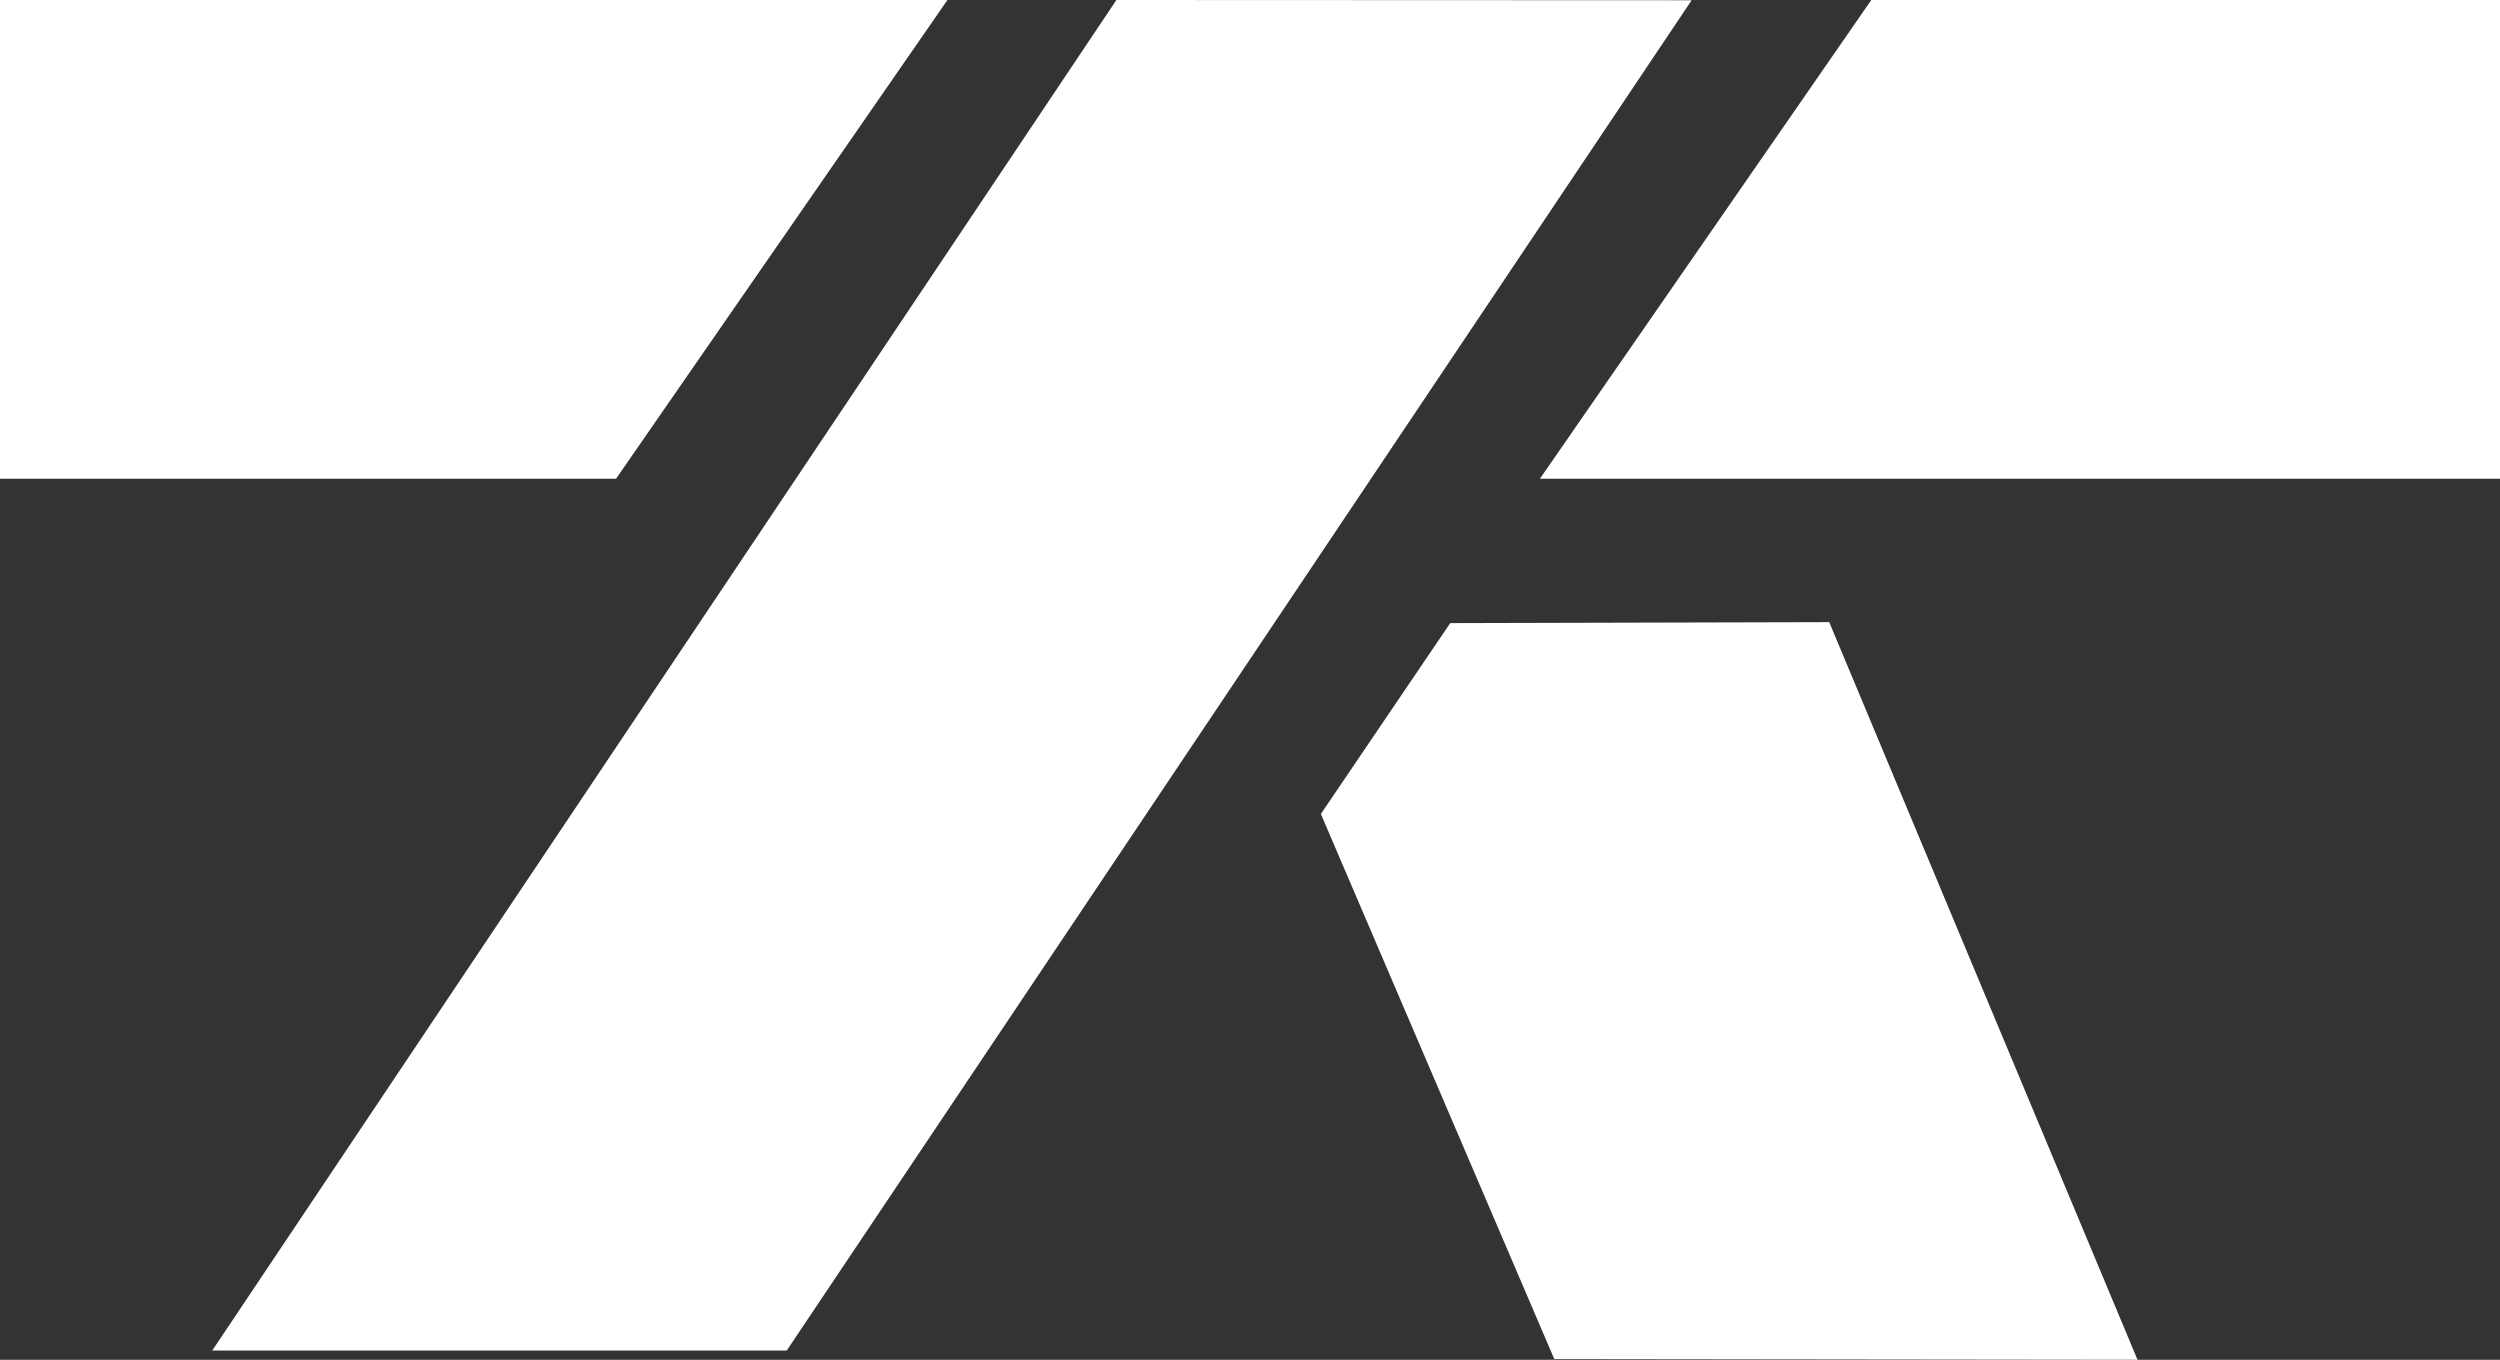
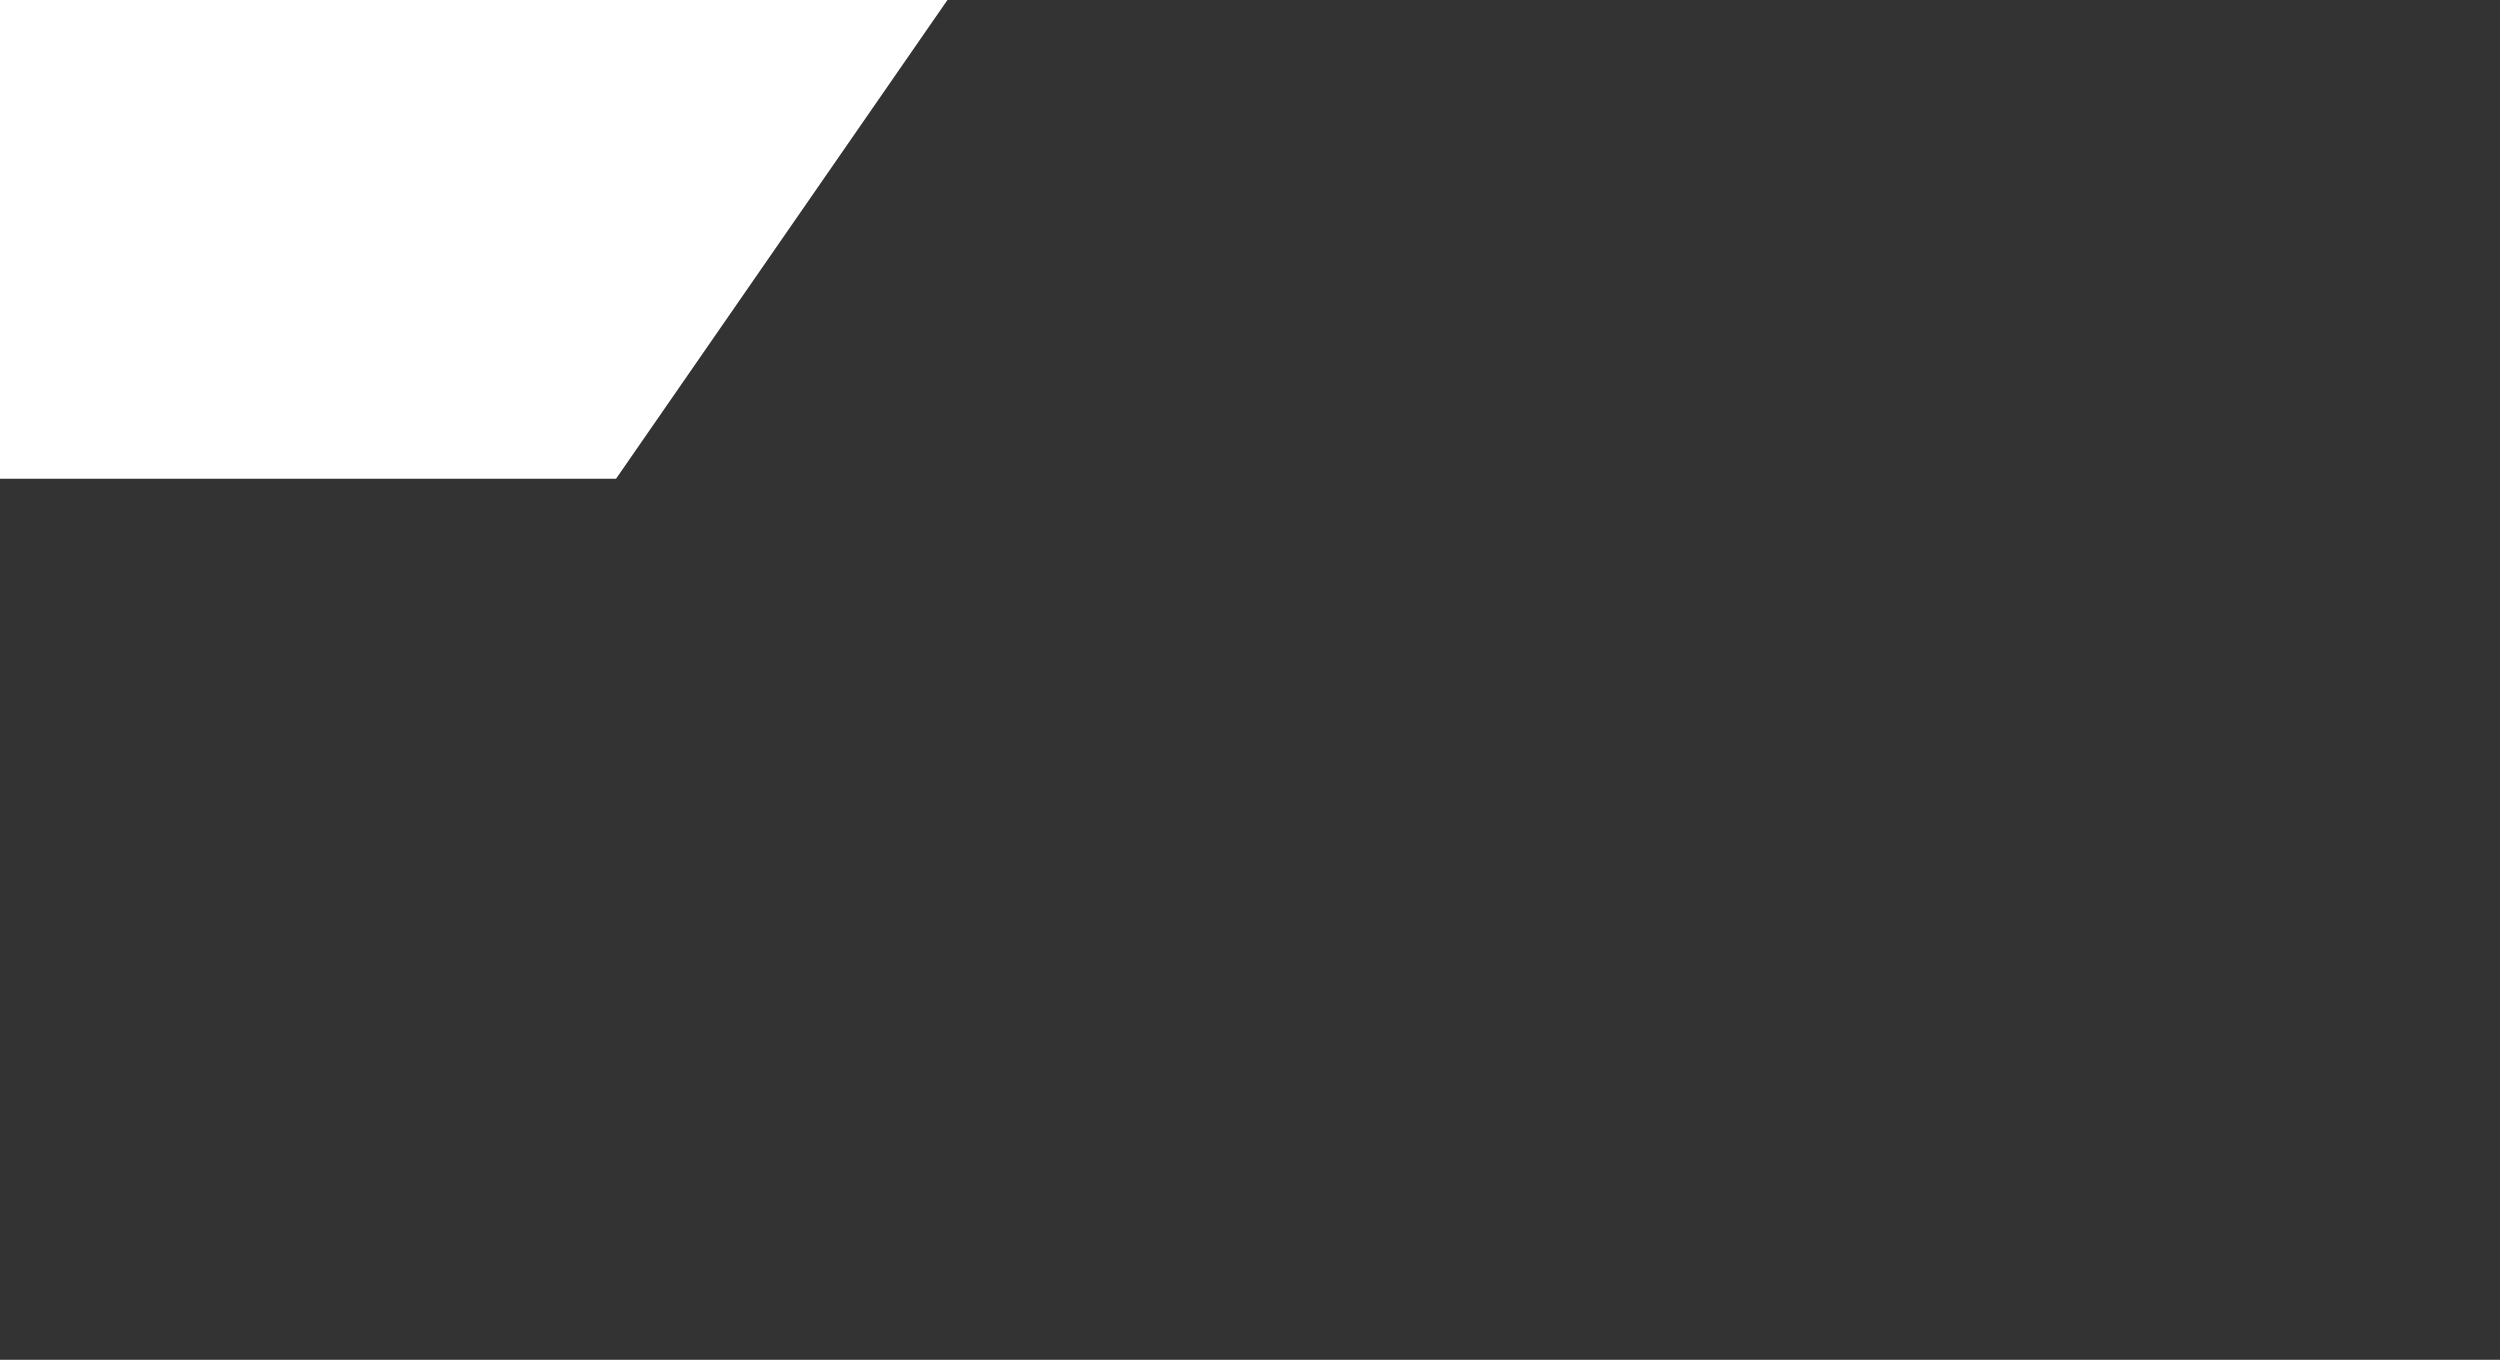
<svg xmlns="http://www.w3.org/2000/svg" viewBox="0 0 102.83 55.93">
  <rect x="0" y="0" width="102.83" height="55.93" fill="#333333" stroke="none" />
  <defs>
    <style>.cls-1{fill:#fff;}</style>
  </defs>
  <g id="Layer_2" data-name="Layer 2">
    <g id="Layer_1-2" data-name="Layer 1">
      <polygon class="cls-1" points="38.97 0 0 0 0 19.69 25.34 19.69 38.97 0" />
-       <polygon class="cls-1" points="45.92 0 8.73 55.55 32.36 55.55 69.58 0.01 45.92 0" />
-       <polygon class="cls-1" points="63.34 19.69 102.83 19.69 102.83 0 76.97 0 63.34 19.69" />
-       <polygon class="cls-1" points="54.33 33.48 59.65 25.63 75.24 25.59 87.92 55.93 63.93 55.9 54.33 33.48" />
    </g>
  </g>
</svg>